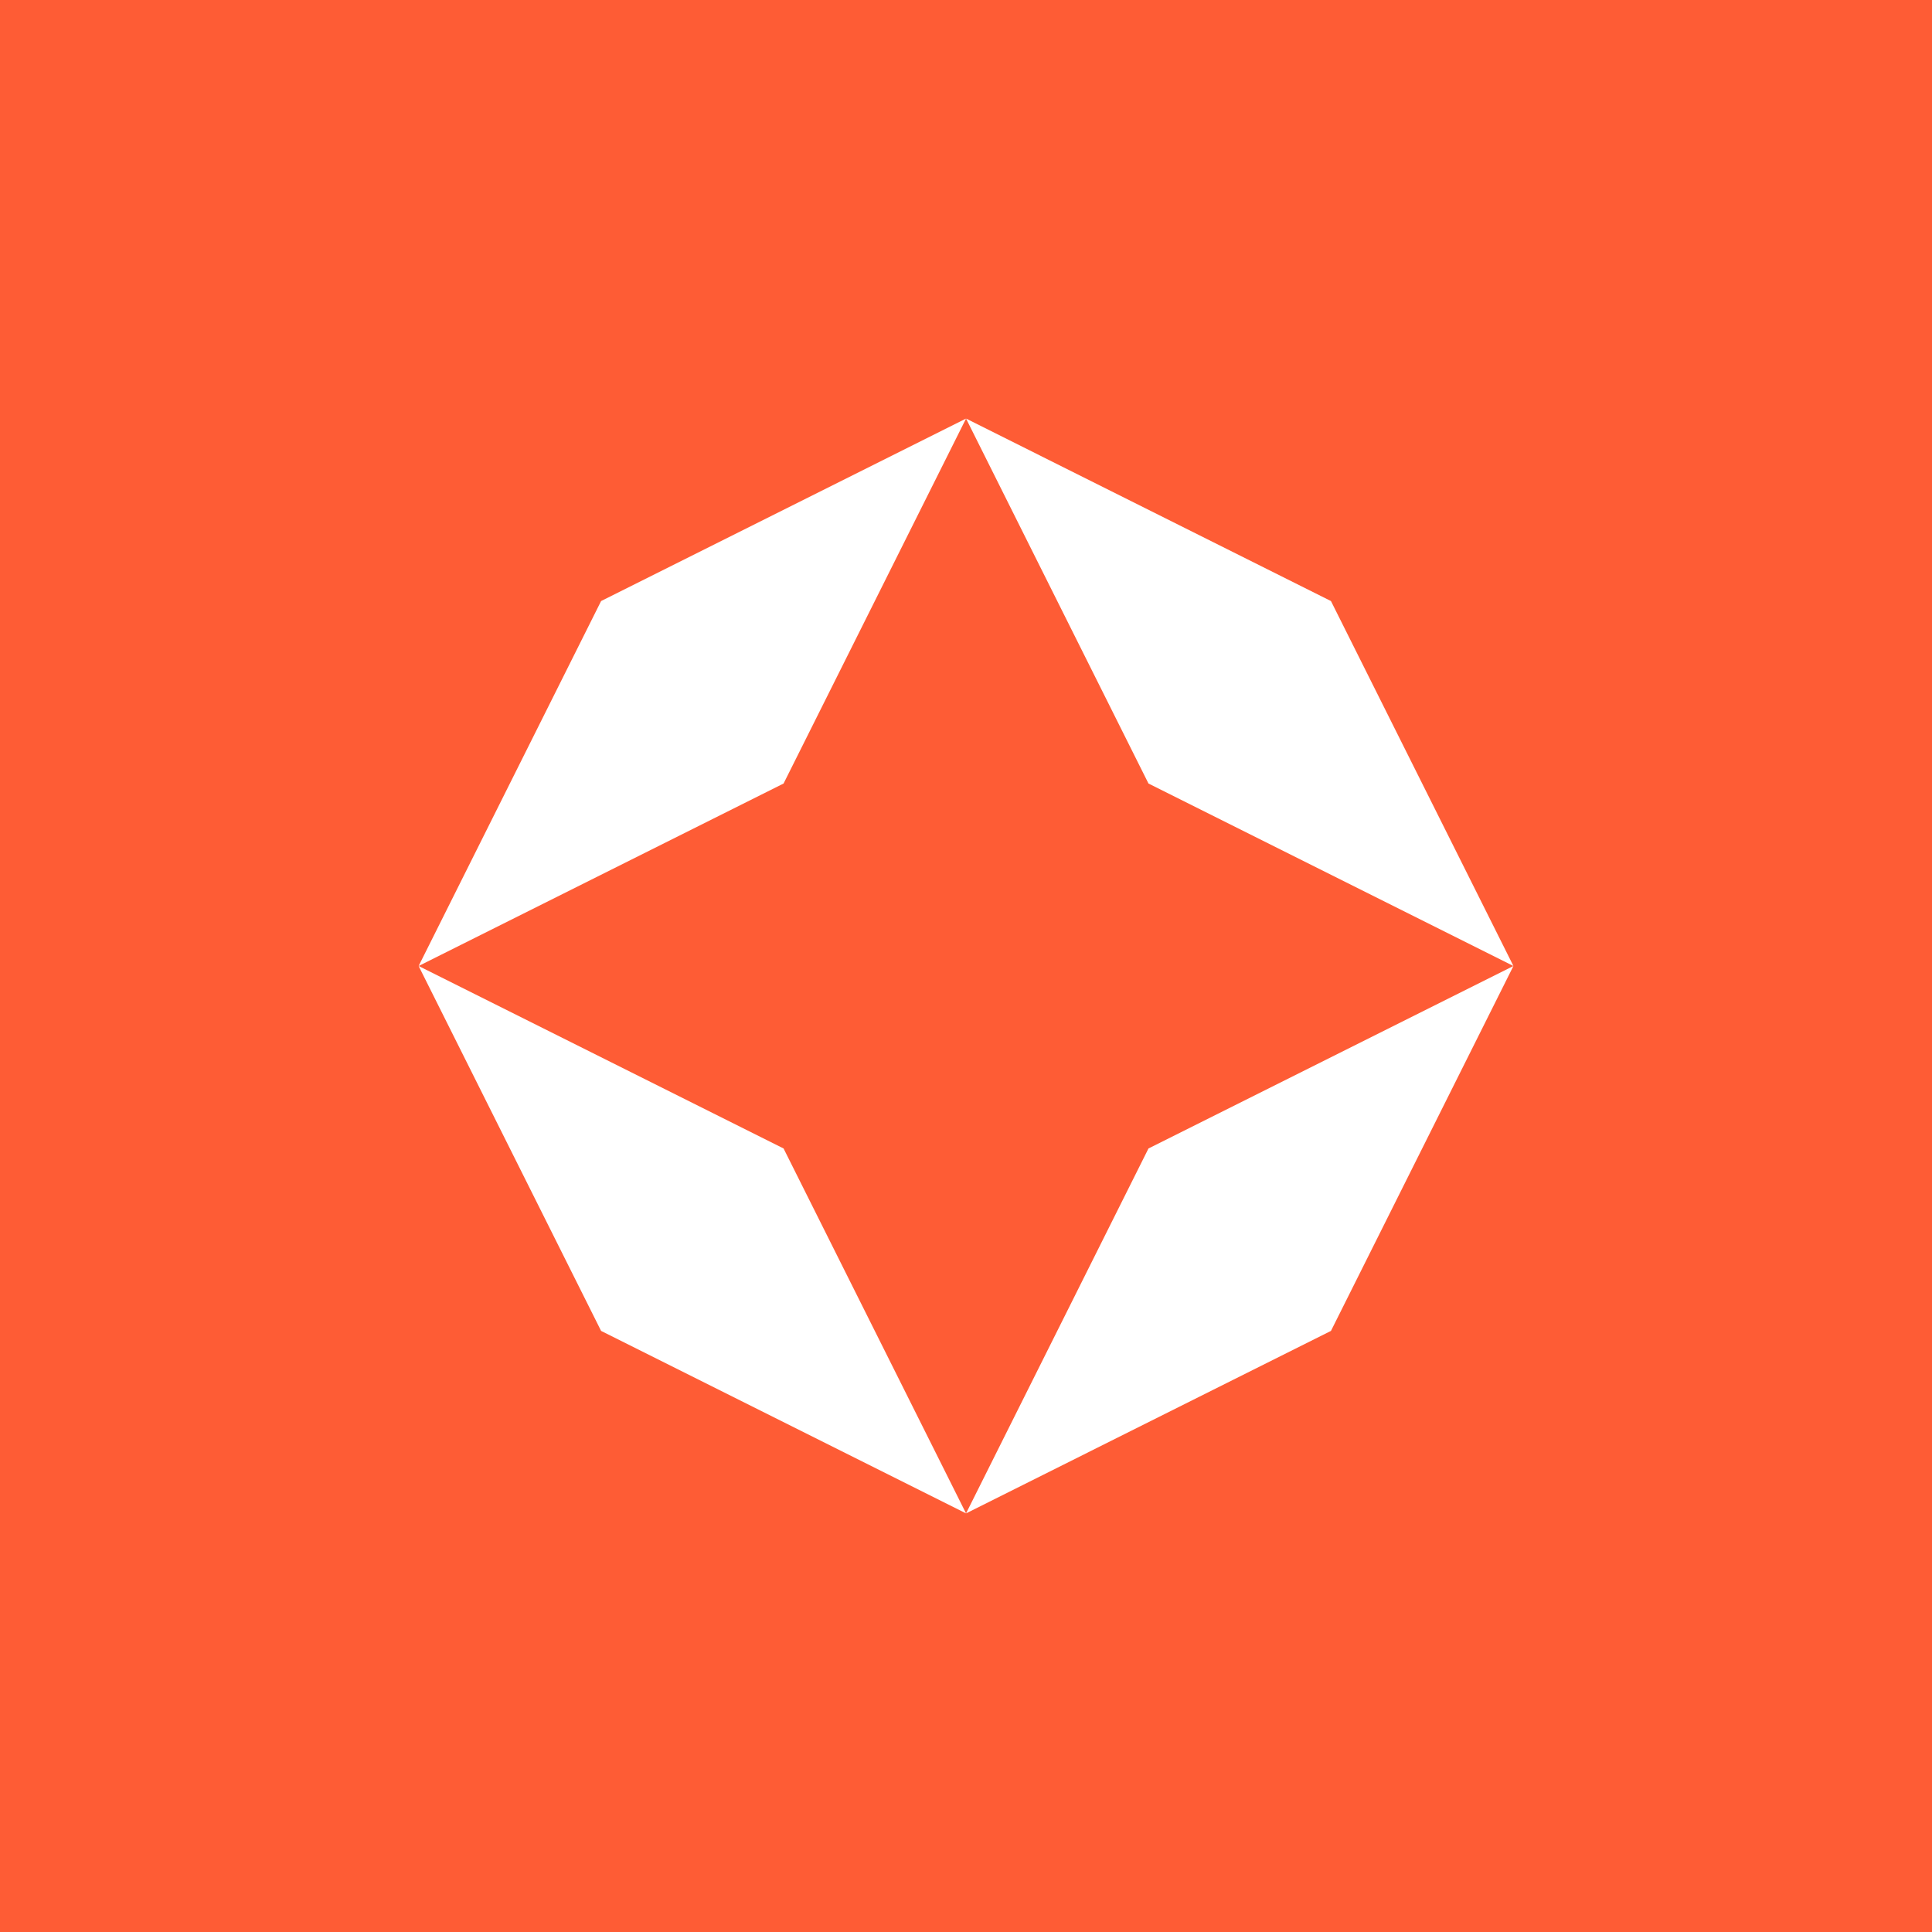
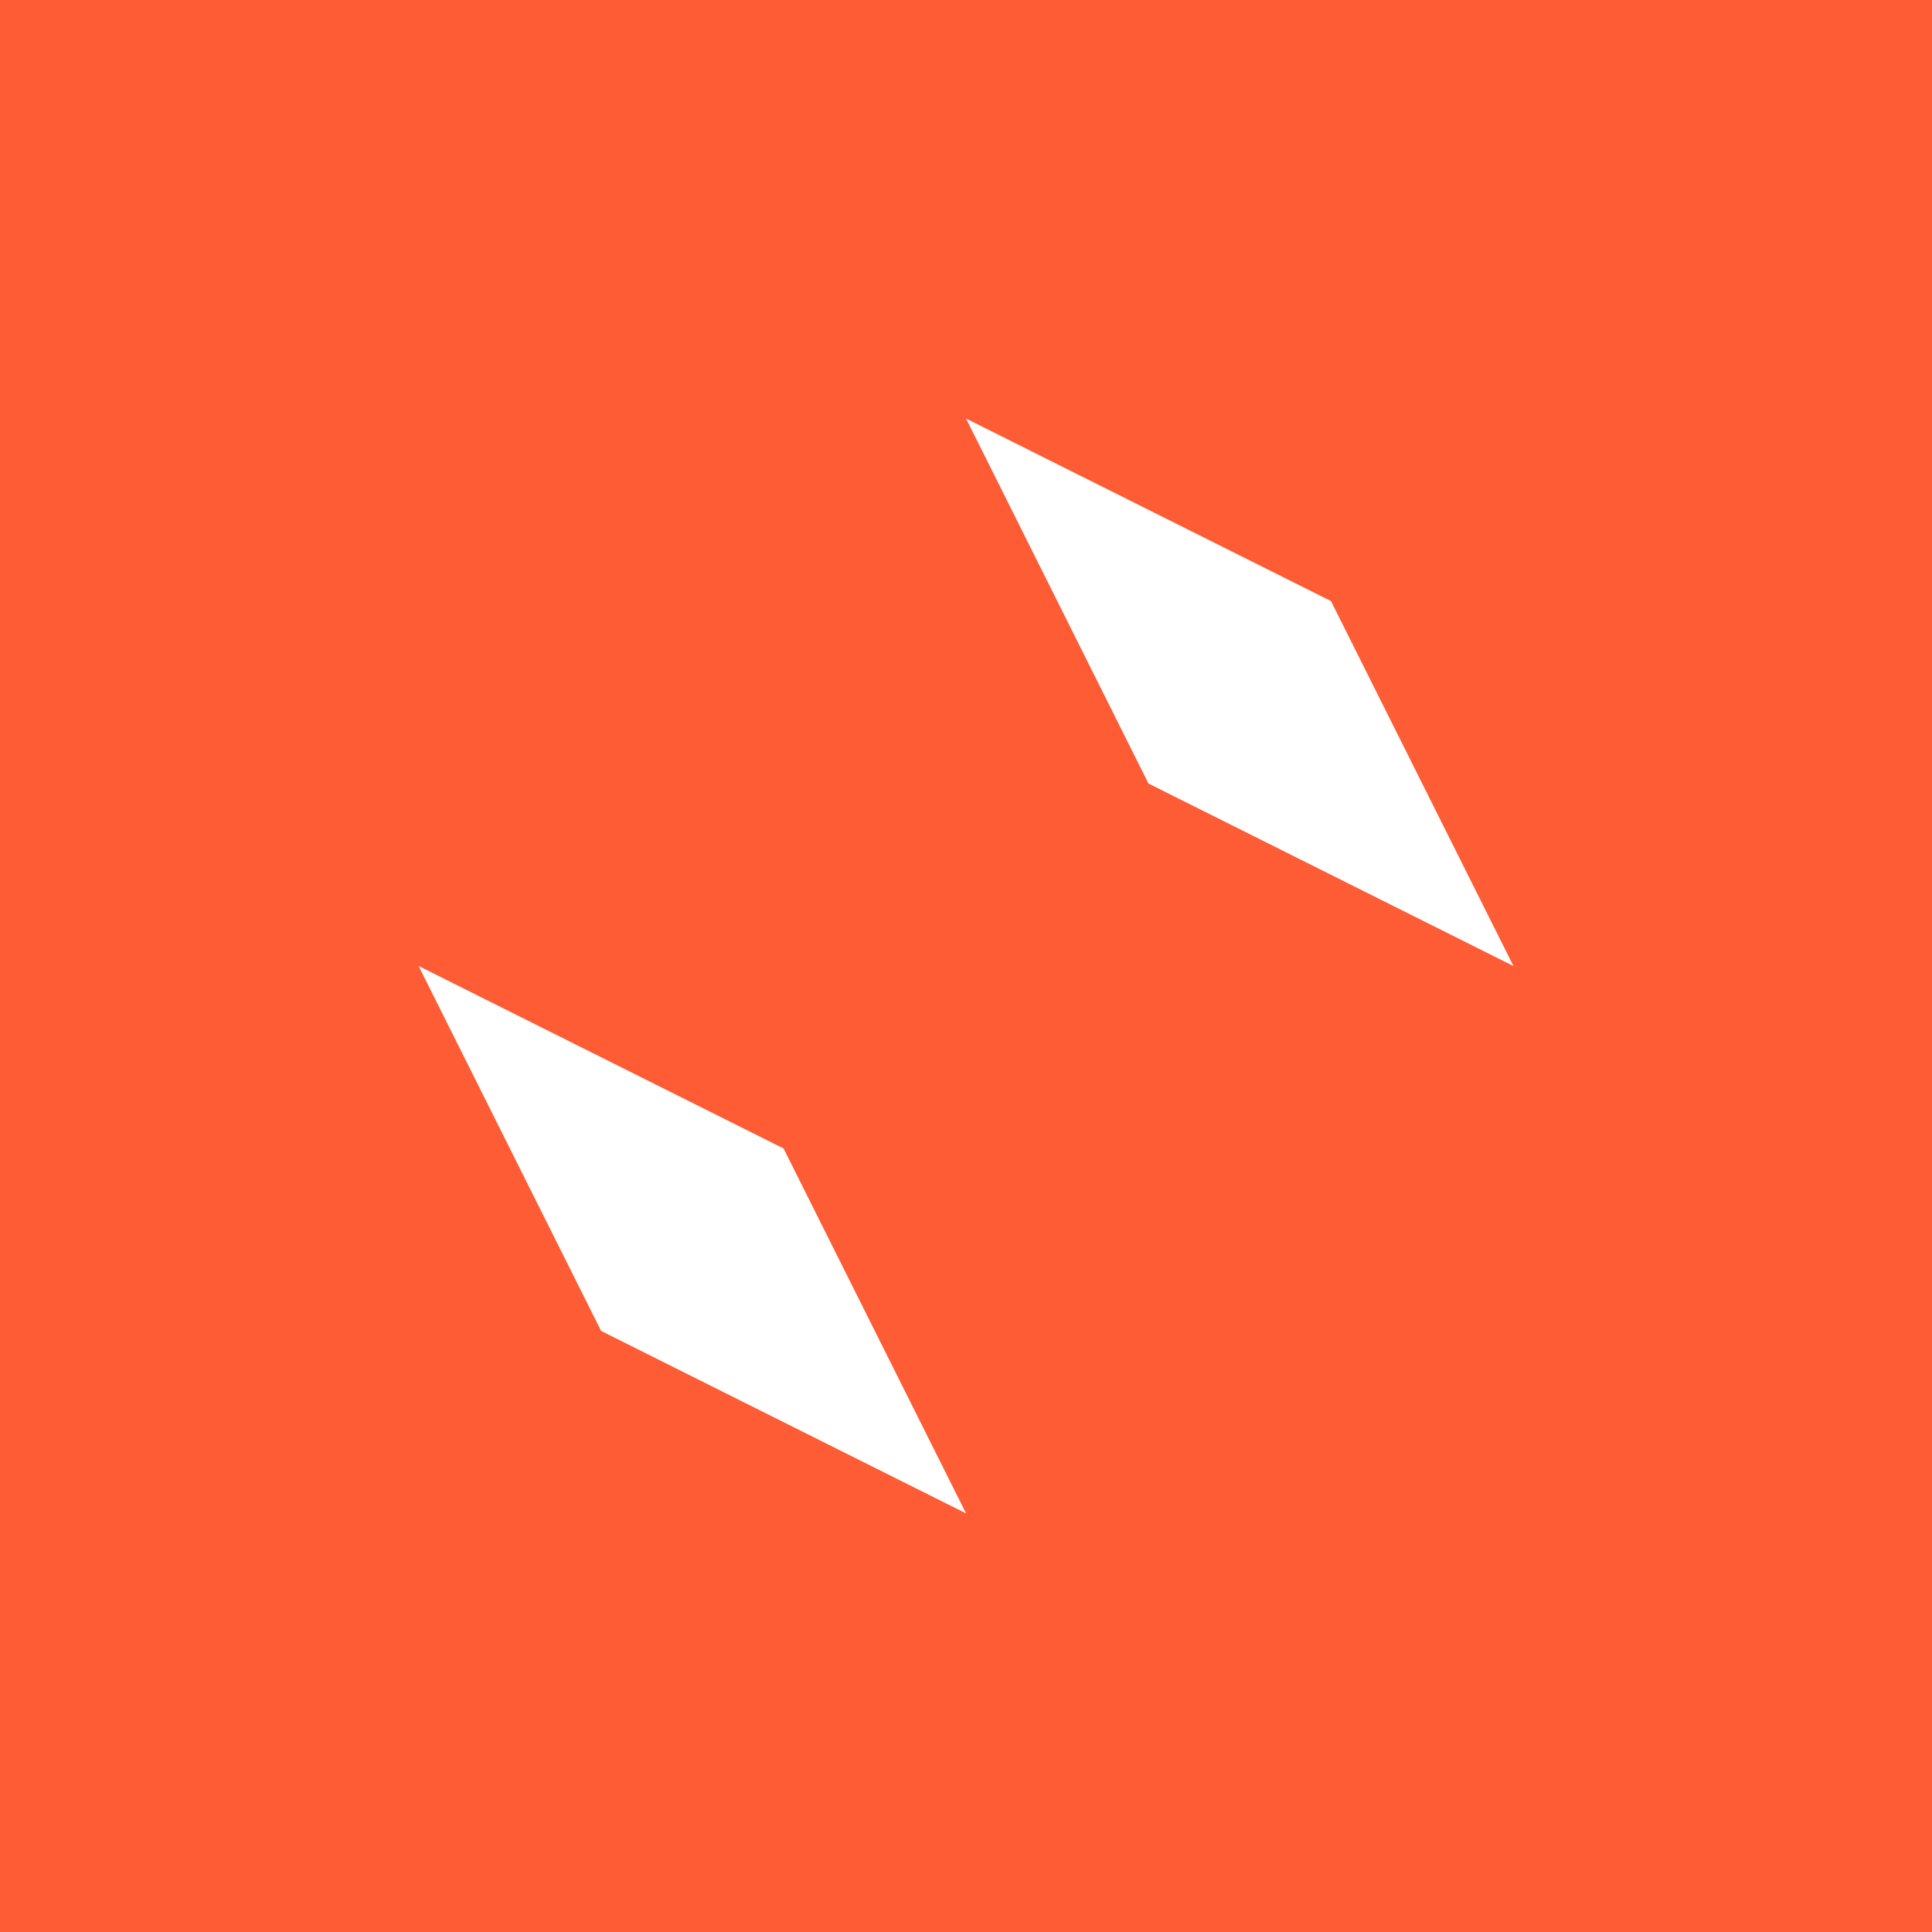
<svg xmlns="http://www.w3.org/2000/svg" width="40" height="40" viewBox="0 0 40 40" fill="none">
  <rect x="0" y="0" width="40" height="40" fill="#333333" stroke="none" />
  <rect width="40" height="40" transform="translate(40) rotate(90)" fill="#FE5C35" />
-   <path d="M8.667 20L12.445 12.444L20.001 8.666L16.223 16.222L8.667 20Z" fill="white" />
  <path d="M20.001 31.333L12.445 27.555L8.667 20L16.223 23.778L20.001 31.333Z" fill="white" />
  <path d="M31.334 20L27.556 12.444L20.001 8.666L23.778 16.222L31.334 20Z" fill="white" />
-   <path d="M31.334 20L23.778 23.778L20.001 31.333L27.556 27.555L31.334 20Z" fill="white" />
</svg>